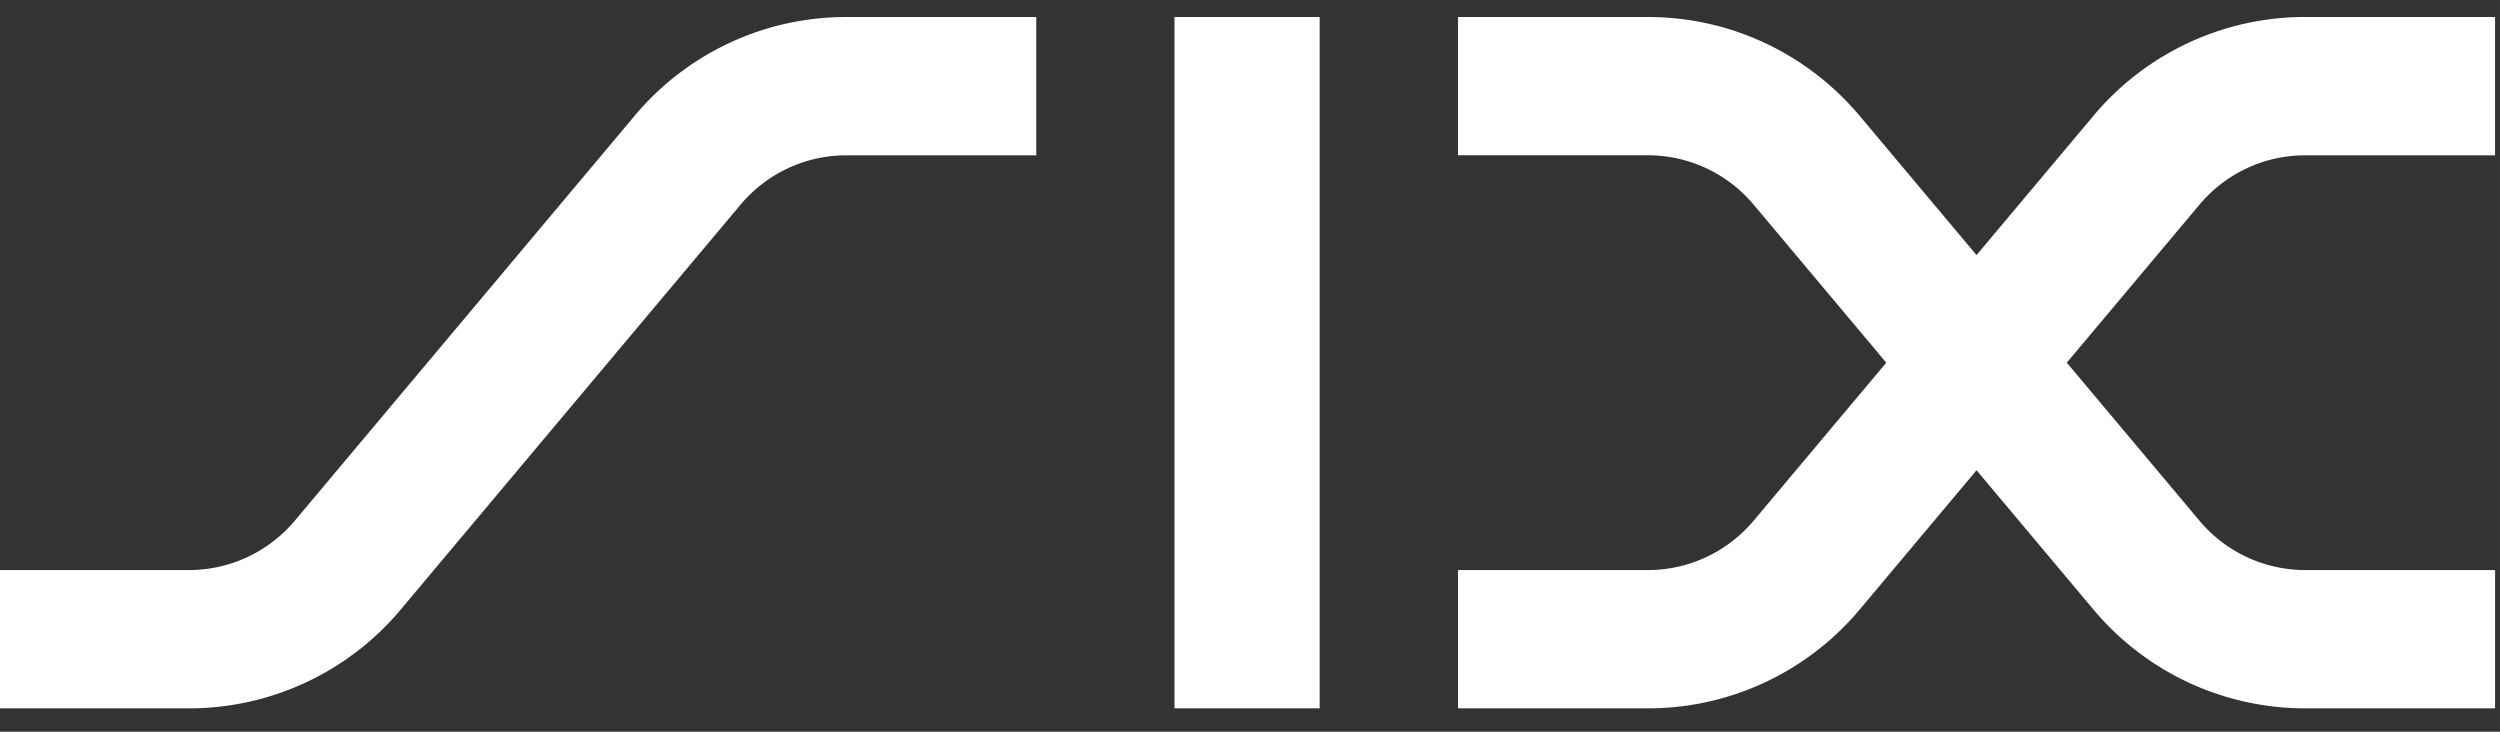
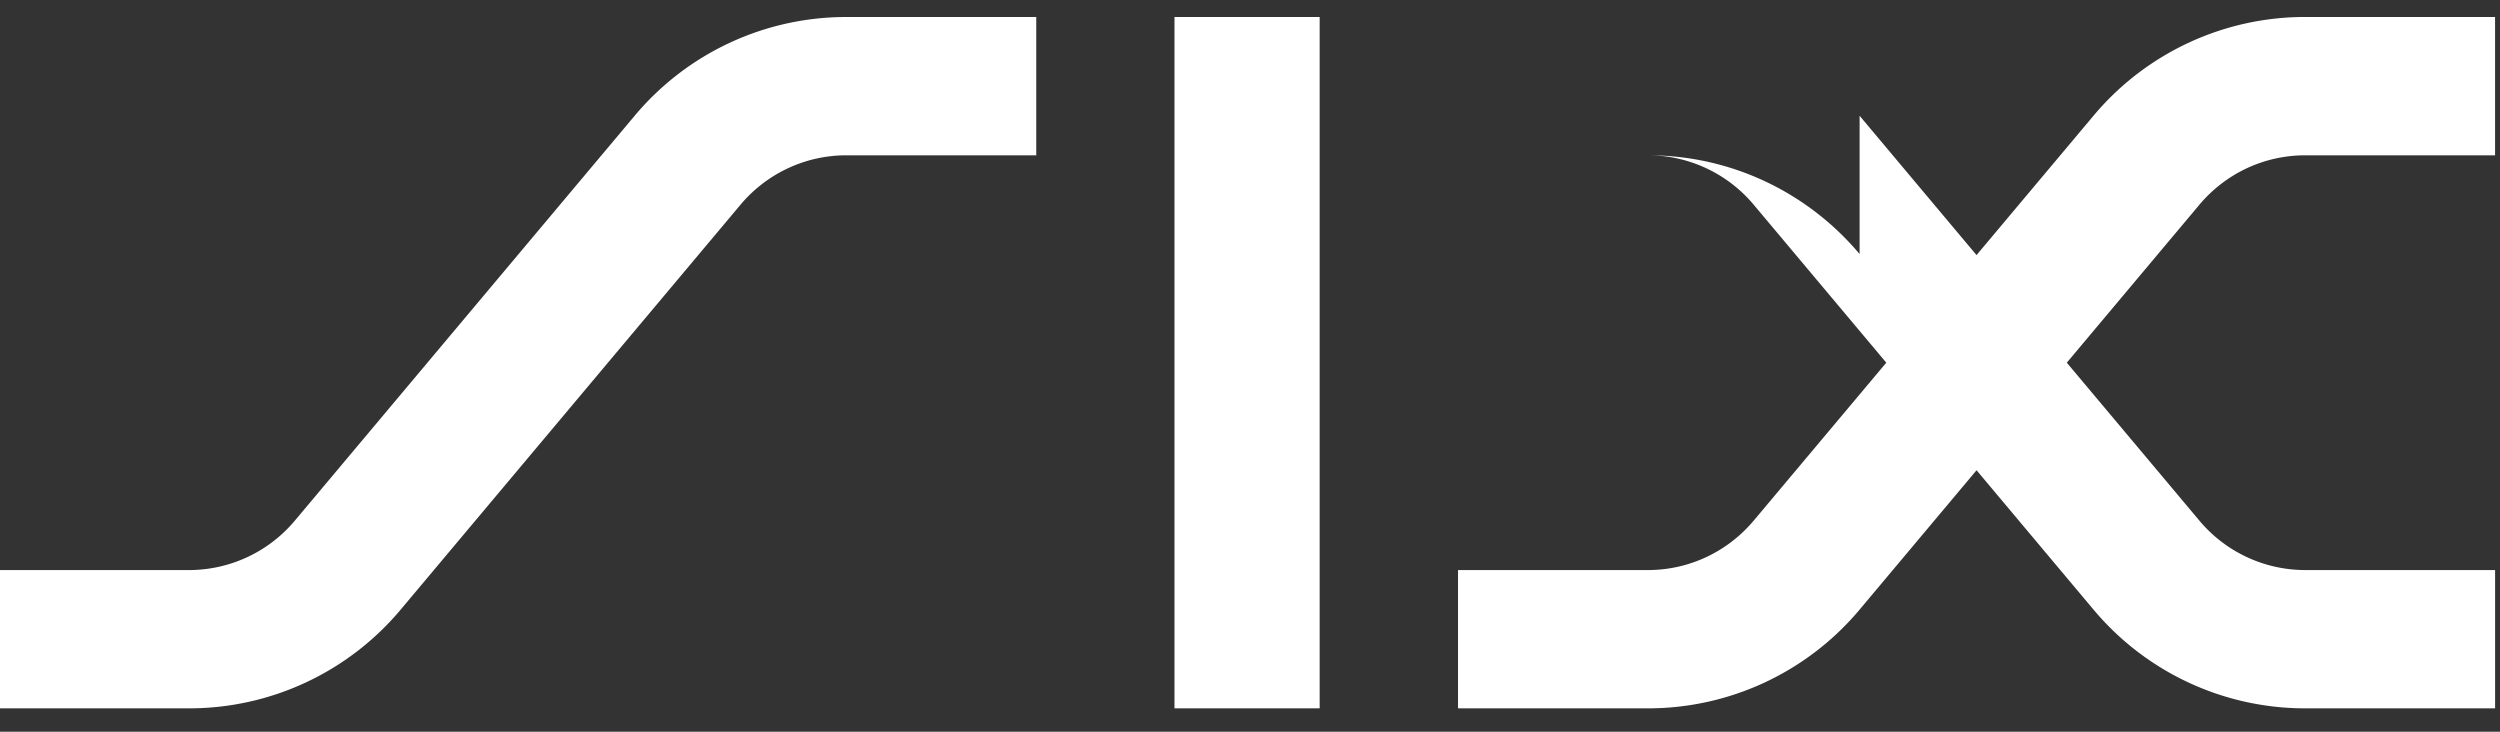
<svg xmlns="http://www.w3.org/2000/svg" width="82" height="24" fill="none">
  <rect width="100%" height="100%" fill="#333333" stroke="none" />
-   <path d="M20.816 3.798a9.047 9.047 0 0 1 6.95-3.24h6.223v4.536h-6.225c-1.395 0-2.643.63-3.475 1.62l-11.146 13.28a9.052 9.052 0 0 1-6.948 3.24H-.027v-4.536h6.223a4.53 4.53 0 0 0 3.474-1.62l11.146-13.28ZM38.523.557h4.762v22.677h-4.762V.557Zm22.472 3.24 3.835 4.57 3.836-4.57a9.05 9.05 0 0 1 6.95-3.24h6.222v4.537h-6.223c-1.396 0-2.642.63-3.474 1.62l-4.35 5.182 4.35 5.182a4.53 4.53 0 0 0 3.475 1.62h6.223v4.536h-6.223a9.058 9.058 0 0 1-6.95-3.24l-3.835-4.57-3.835 4.57a9.055 9.055 0 0 1-6.948 3.24h-6.225v-4.536h6.225c1.394 0 2.64-.63 3.472-1.62l4.35-5.182-4.35-5.183a4.529 4.529 0 0 0-3.473-1.62h-6.225V.558h6.225c2.79 0 5.284 1.26 6.948 3.24Z" fill="#fff" />
+   <path d="M20.816 3.798a9.047 9.047 0 0 1 6.95-3.24h6.223v4.536h-6.225c-1.395 0-2.643.63-3.475 1.62l-11.146 13.28a9.052 9.052 0 0 1-6.948 3.24H-.027v-4.536h6.223a4.53 4.53 0 0 0 3.474-1.62l11.146-13.28ZM38.523.557h4.762v22.677h-4.762V.557Zm22.472 3.24 3.835 4.57 3.836-4.57a9.05 9.05 0 0 1 6.95-3.24h6.222v4.537h-6.223c-1.396 0-2.642.63-3.474 1.62l-4.35 5.182 4.35 5.182a4.53 4.53 0 0 0 3.475 1.62h6.223v4.536h-6.223a9.058 9.058 0 0 1-6.95-3.24l-3.835-4.57-3.835 4.57a9.055 9.055 0 0 1-6.948 3.24h-6.225v-4.536h6.225c1.394 0 2.64-.63 3.472-1.62l4.35-5.182-4.35-5.183a4.529 4.529 0 0 0-3.473-1.62h-6.225h6.225c2.79 0 5.284 1.26 6.948 3.24Z" fill="#fff" />
</svg>